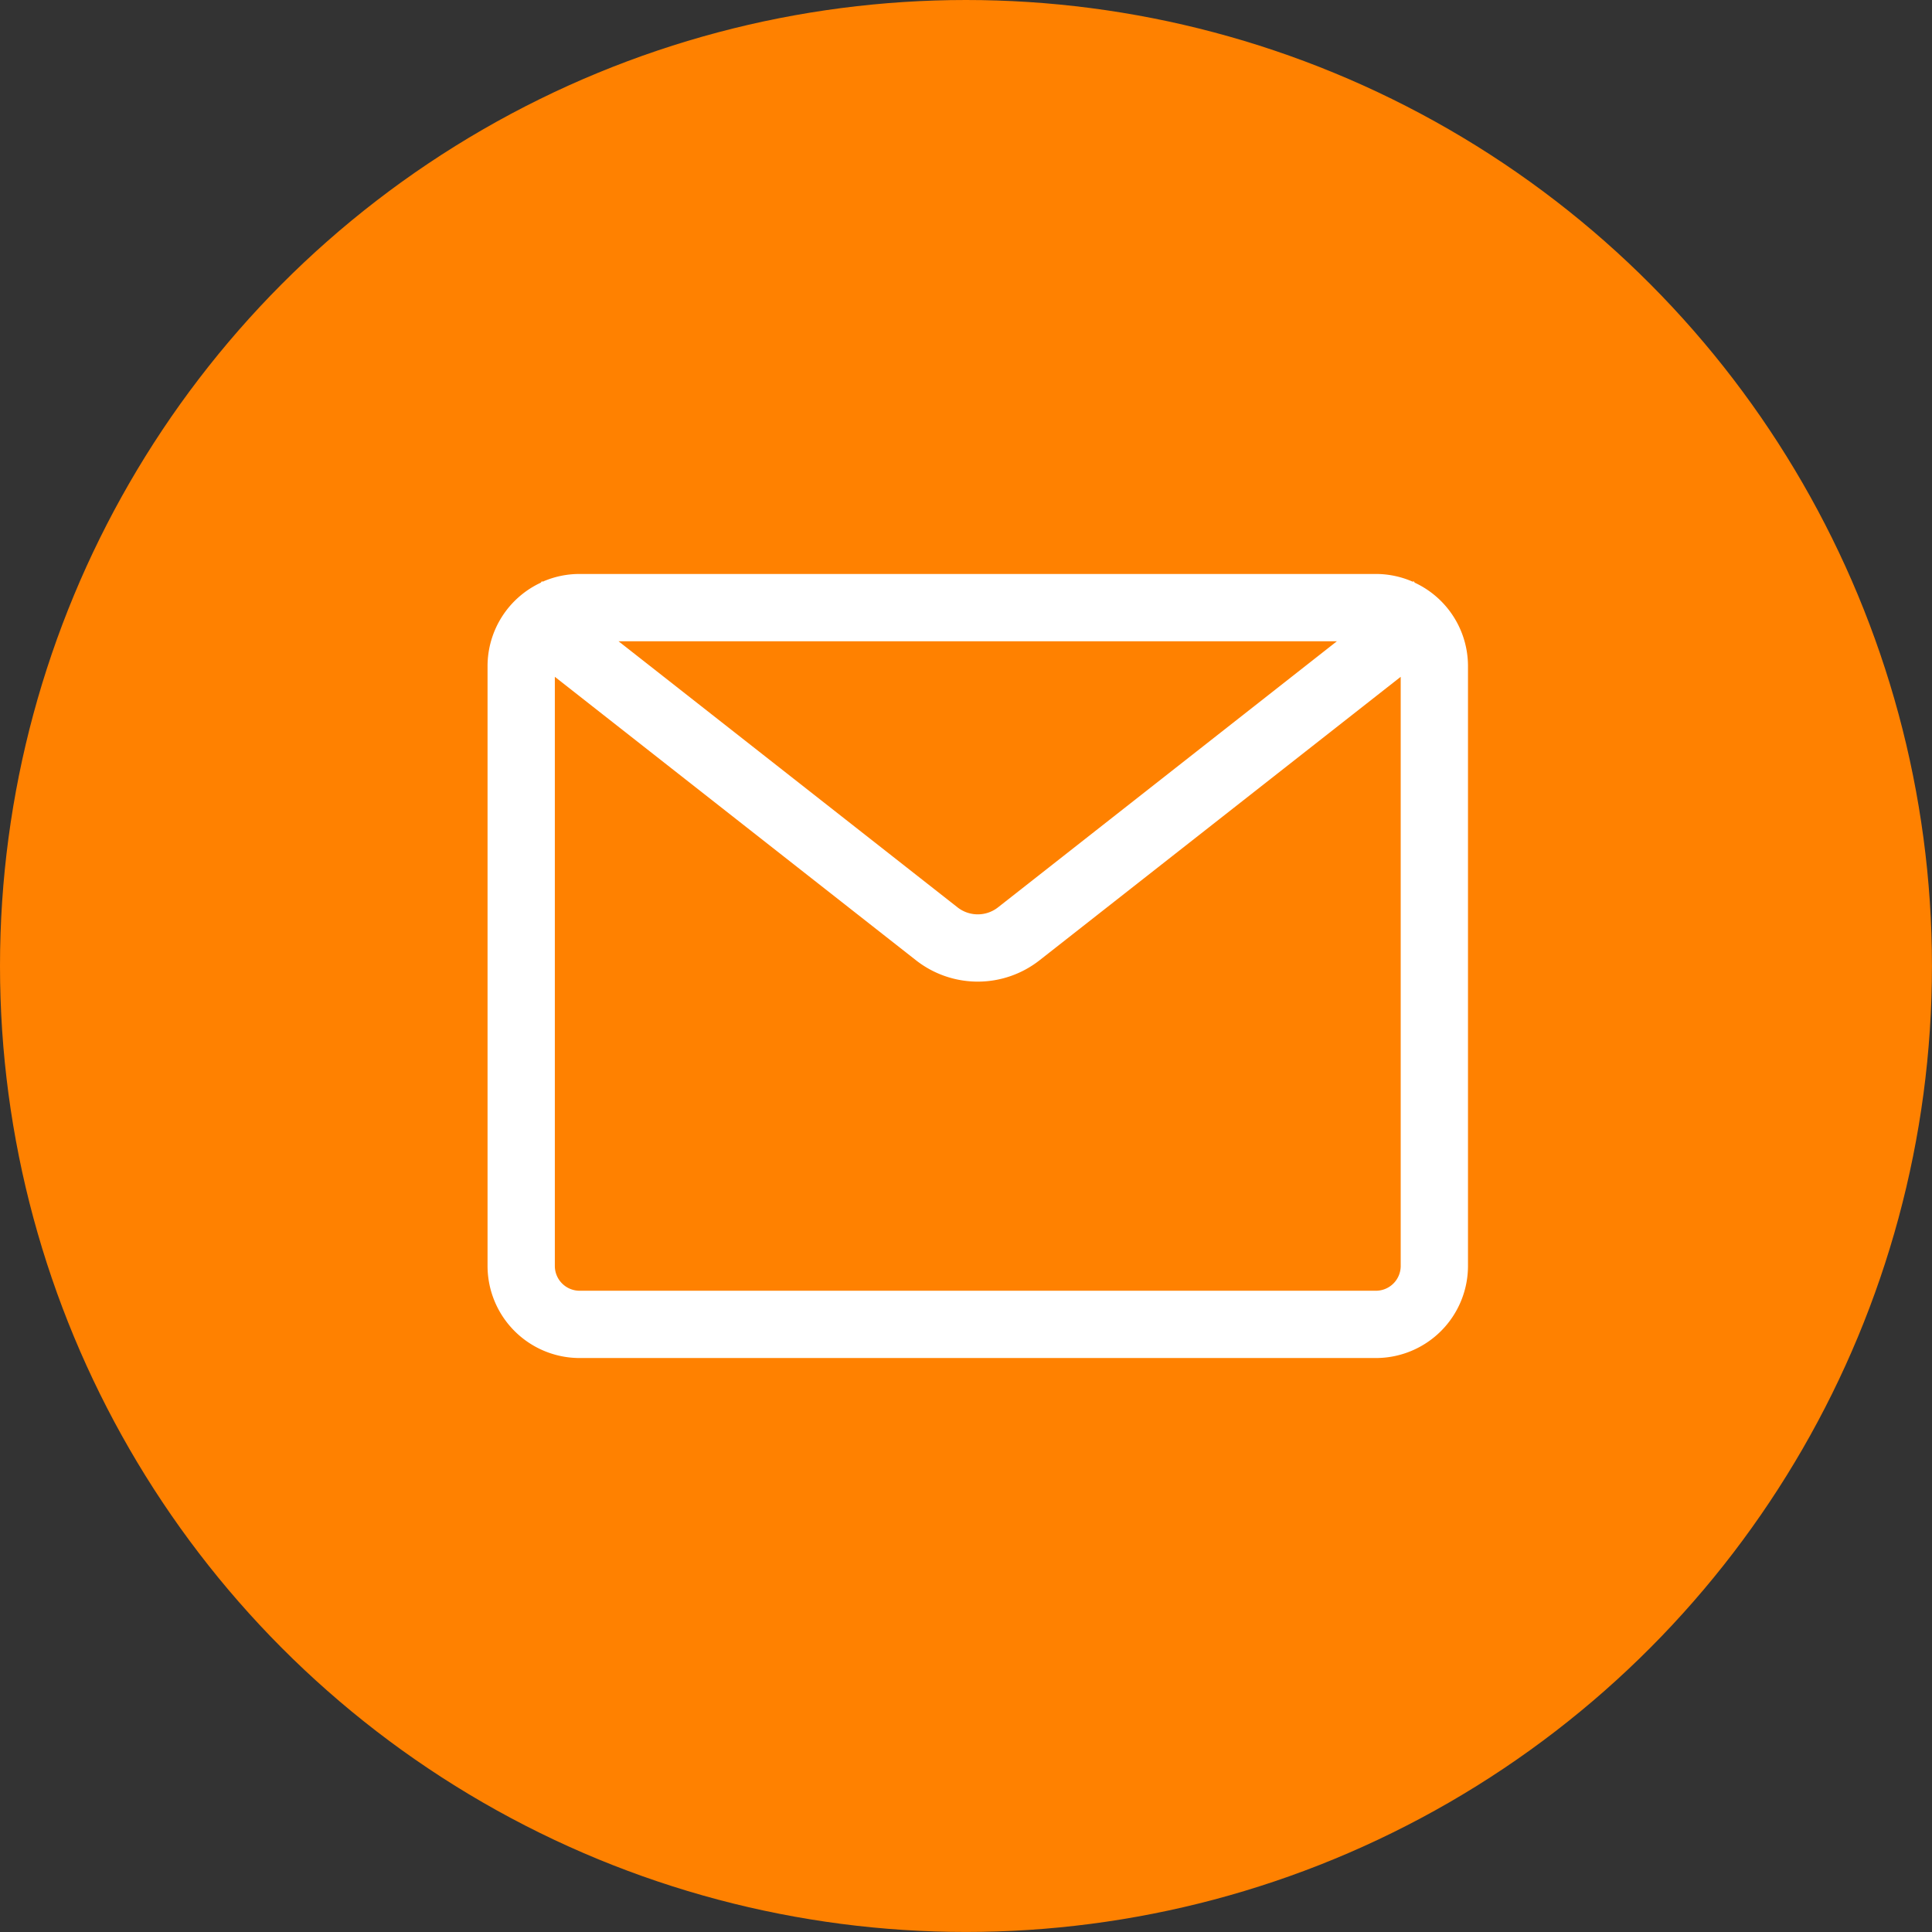
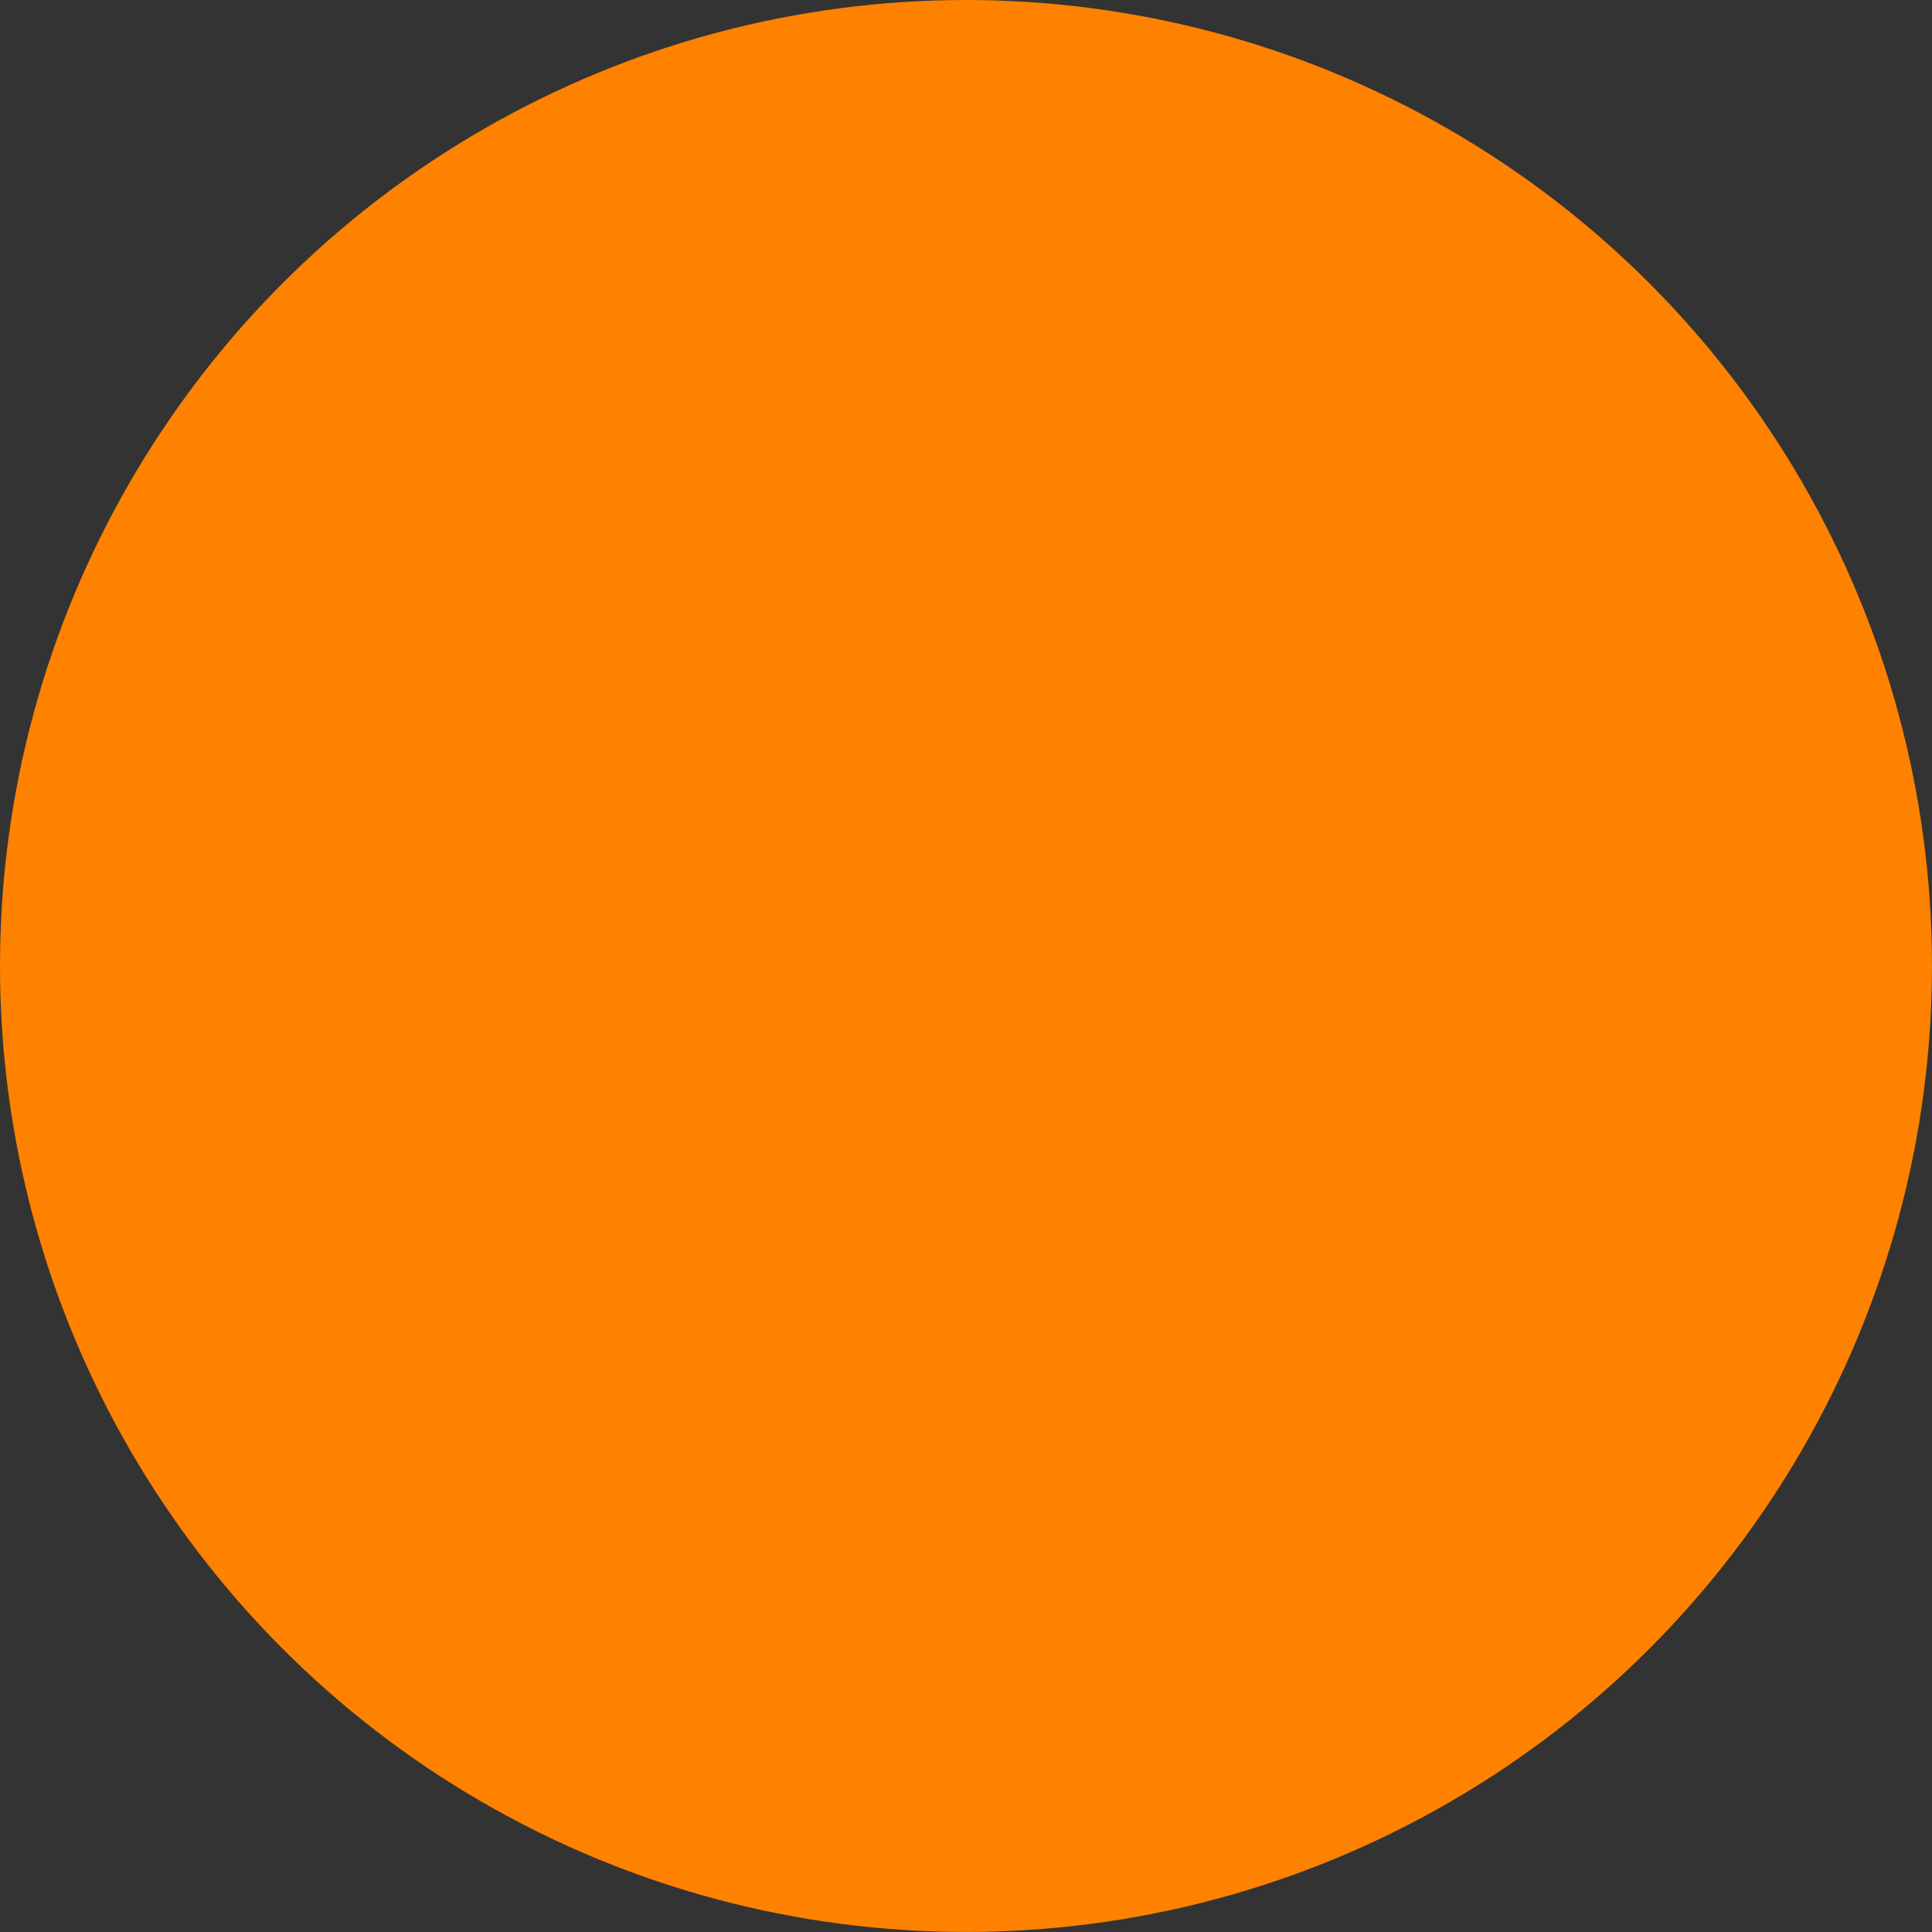
<svg xmlns="http://www.w3.org/2000/svg" id="グループ_143" data-name="グループ 143" width="52.113" height="52.113" viewBox="0 0 52.113 52.113">
  <rect x="0" y="0" width="52.113" height="52.113" fill="#333333" stroke="none" />
  <ellipse id="楕円形_7" data-name="楕円形 7" cx="26.056" cy="26.056" rx="26.056" ry="26.056" transform="translate(0)" fill="#ff8100" />
-   <path id="パス_127" data-name="パス 127" d="M25.01.235,24.978.194l-.02.016a2.467,2.467,0,0,0-1-.21H2.483a2.467,2.467,0,0,0-1,.21L1.468.194,1.436.235A2.484,2.484,0,0,0,0,2.483V18.666a2.486,2.486,0,0,0,2.483,2.483h21.48a2.486,2.486,0,0,0,2.483-2.483V2.483A2.484,2.484,0,0,0,25.01.235m-2.1,1.58L13.77,8.992a.885.885,0,0,1-1.094,0L3.533,1.815Zm1.05,17.519H2.483a.669.669,0,0,1-.668-.668V2.774l9.74,7.645a2.7,2.7,0,0,0,3.336,0l9.74-7.645V18.666a.669.669,0,0,1-.668.668" transform="translate(13.151 15.482)" fill="#fff" />
</svg>